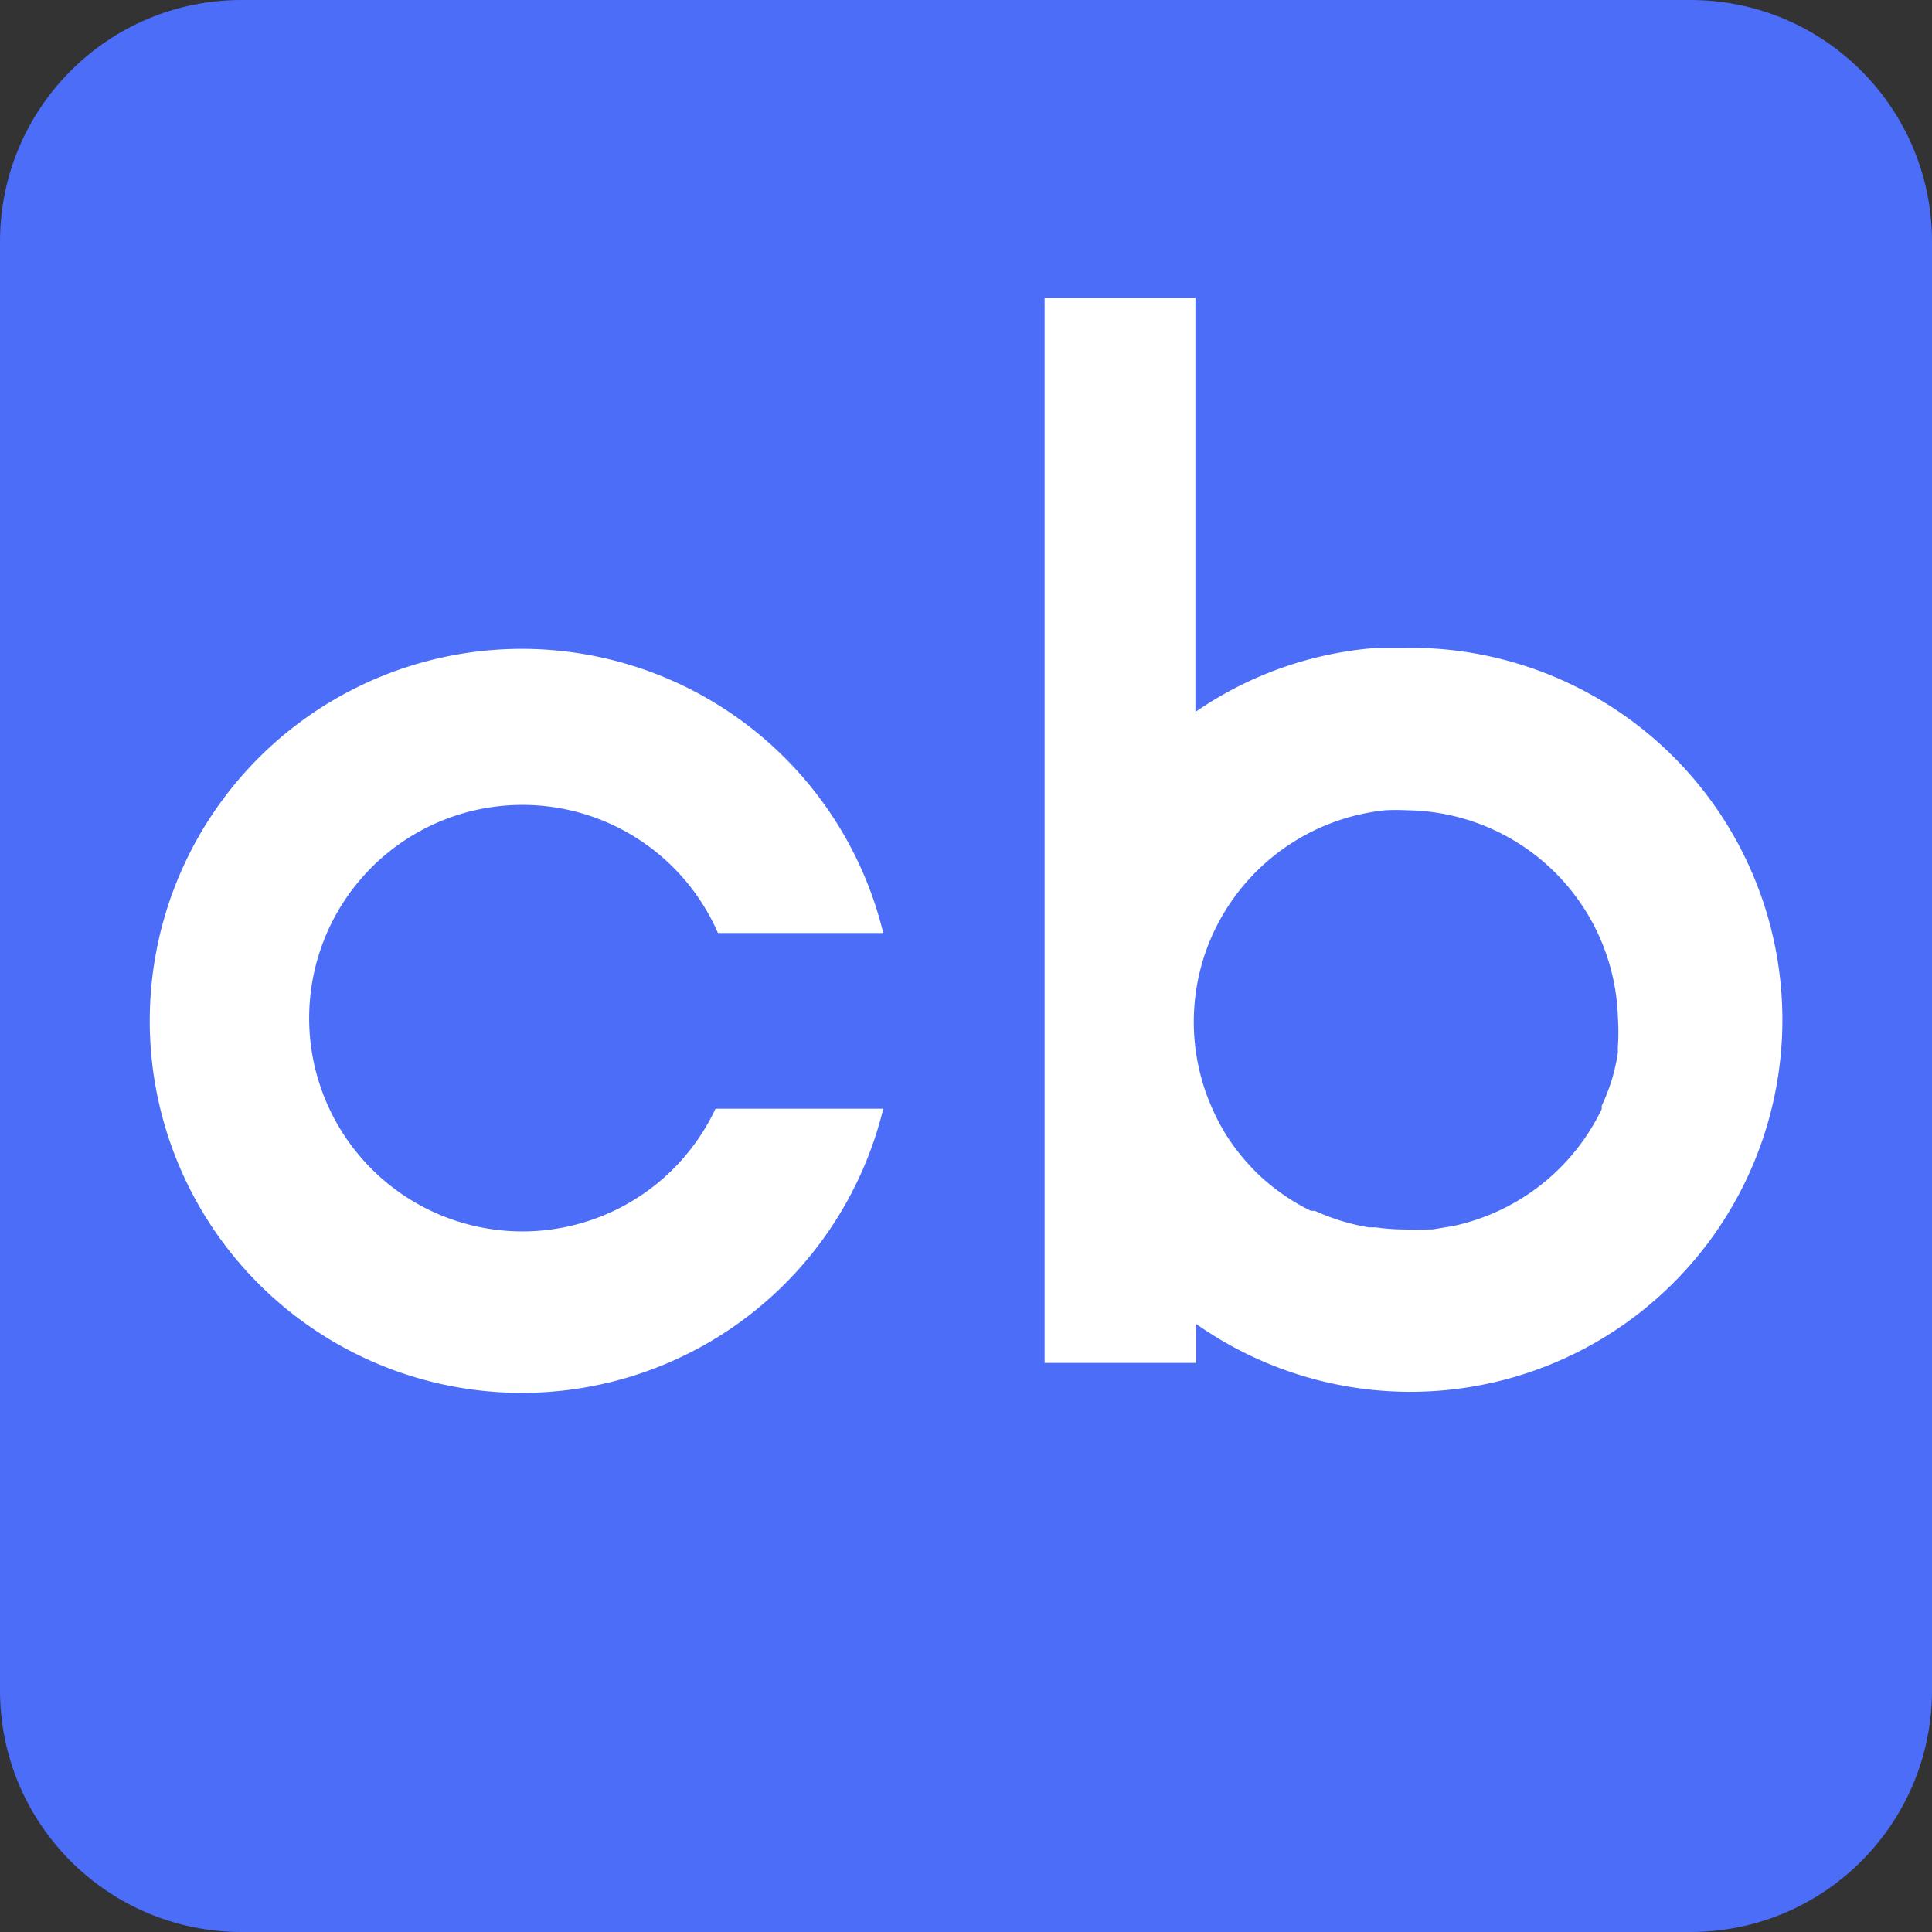
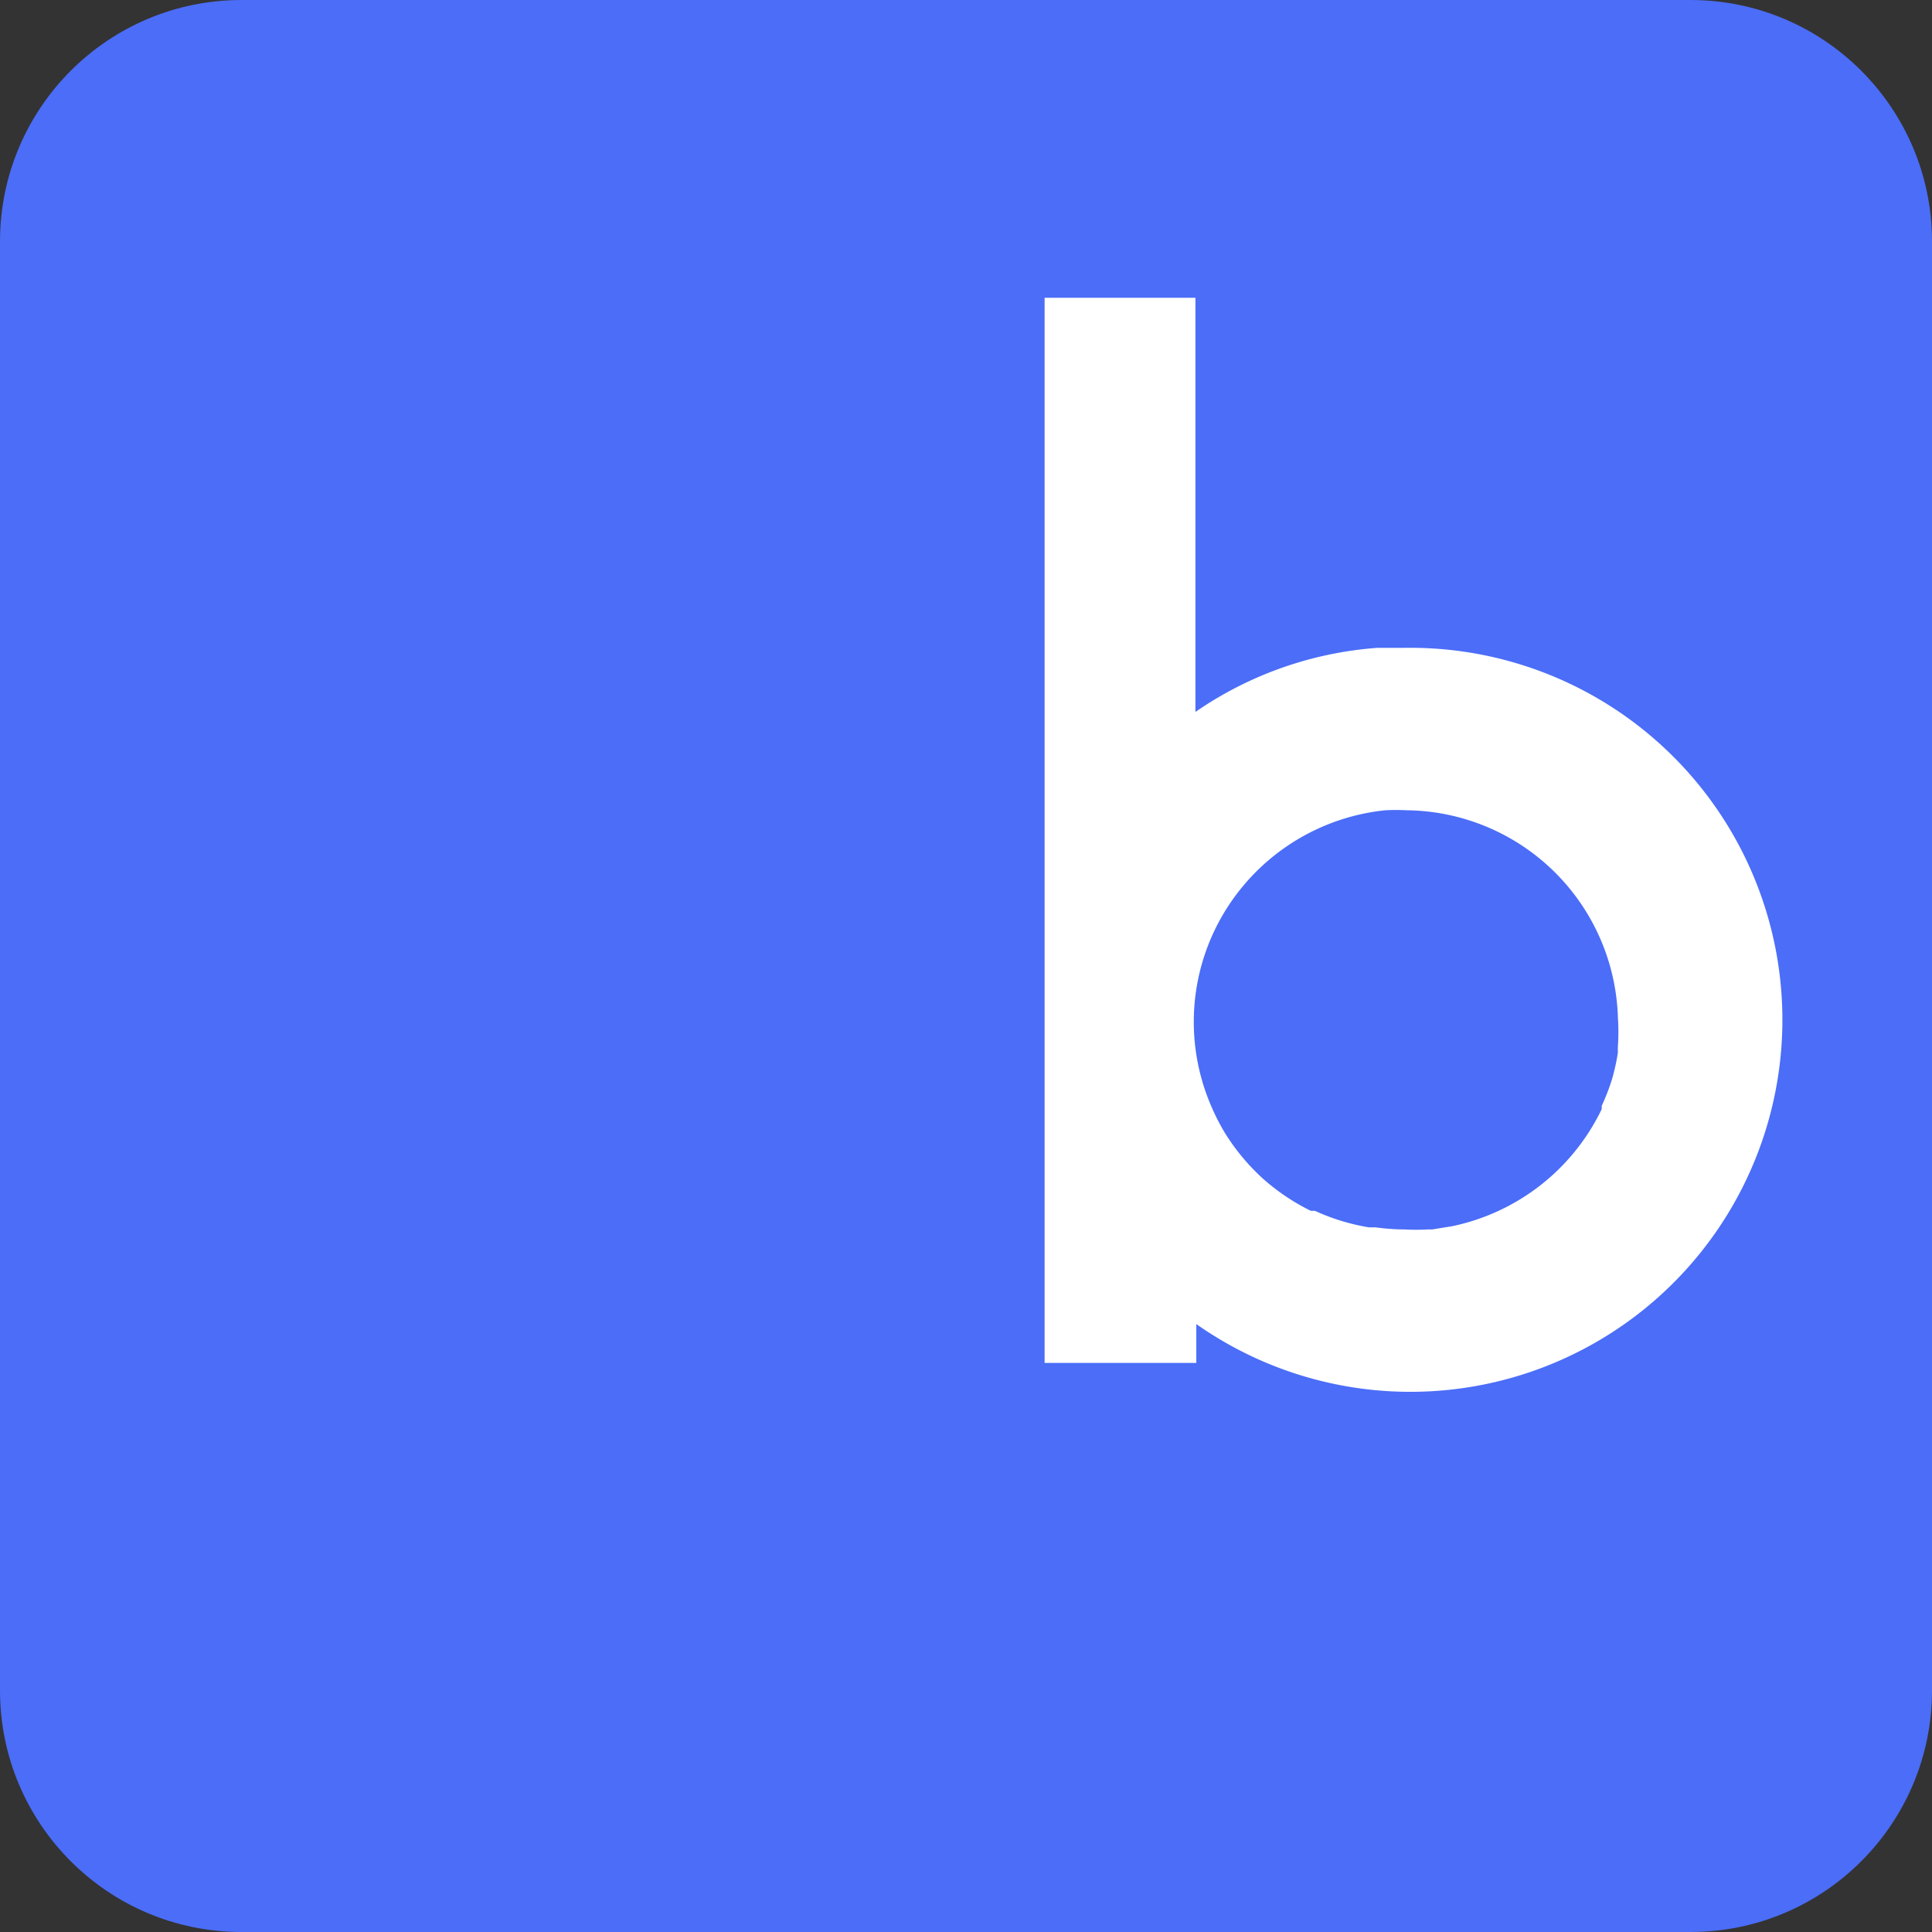
<svg xmlns="http://www.w3.org/2000/svg" id="Layer_1" data-name="Layer 1" viewBox="0 0 64 64" width="250" height="250" style="fill: #ffffff">
  <rect x="0" y="0" width="64" height="64" fill="#333333" stroke="none" />
  <title>logo_crunchbase</title>
  <path style="           clip-rule: evenodd;           fill: #4b6df8;           fill-opacity: 1;           fill-rule: evenodd;           stroke-width: 0.105;           stroke-linejoin: round;           stroke-miterlimit: 1.414;         " d="m 64,8 c 0,-4.417 -3.583,-8 -8,-8 H 8 c -4.417,0 -8,3.583 -8,8 V 56 c 0,4.417 3.583,8 8,8 H 56 c 4.417,0 8,-3.583 8,-8 z">
  </path>
  <g transform="matrix(2.385,0,0,2.385,-9.545,-43.547)" style="fill: #ffffff">
-     <path style="fill: #ffffff; fill-opacity: 1; stroke-width: 0.574" d="m 13.94,33.658 a 2.962,2.962 0 1 1 0.034,-2.44 h 2.296 a 5.167,5.167 0 1 0 0,2.44 h -2.296 z">
-     </path>
    <path style="fill: #ffffff; fill-opacity: 1; stroke-width: 0.574" d="m 23.511,27.257 h -0.379 a 5.098,5.098 0 0 0 -2.526,0.89 v -5.752 h -2.095 v 14.794 h 2.107 v -0.54 a 5.167,5.167 0 1 0 2.893,-9.392 z m 2.962,5.534 v 0.092 a 2.939,2.939 0 0 1 -0.08,0.362 v 0 a 2.934,2.934 0 0 1 -0.144,0.373 v 0.046 a 2.98,2.98 0 0 1 -2.072,1.625 v 0 l -0.281,0.046 h -0.063 a 2.916,2.916 0 0 1 -0.321,0 v 0 a 2.962,2.962 0 0 1 -0.402,-0.029 H 23.017 a 2.934,2.934 0 0 1 -0.752,-0.23 h -0.057 a 2.974,2.974 0 0 1 -0.666,-0.448 v 0 a 2.991,2.991 0 0 1 -0.522,-0.626 v 0 a 2.962,2.962 0 0 1 -0.189,-0.367 v 0 a 2.945,2.945 0 0 1 0.034,-2.44 v 0 a 2.968,2.968 0 0 1 2.377,-1.682 2.934,2.934 0 0 1 0.304,0 v 0 a 2.968,2.968 0 0 1 2.928,2.882 v 0 a 2.957,2.957 0 0 1 0,0.396 z">
    </path>
  </g>
</svg>